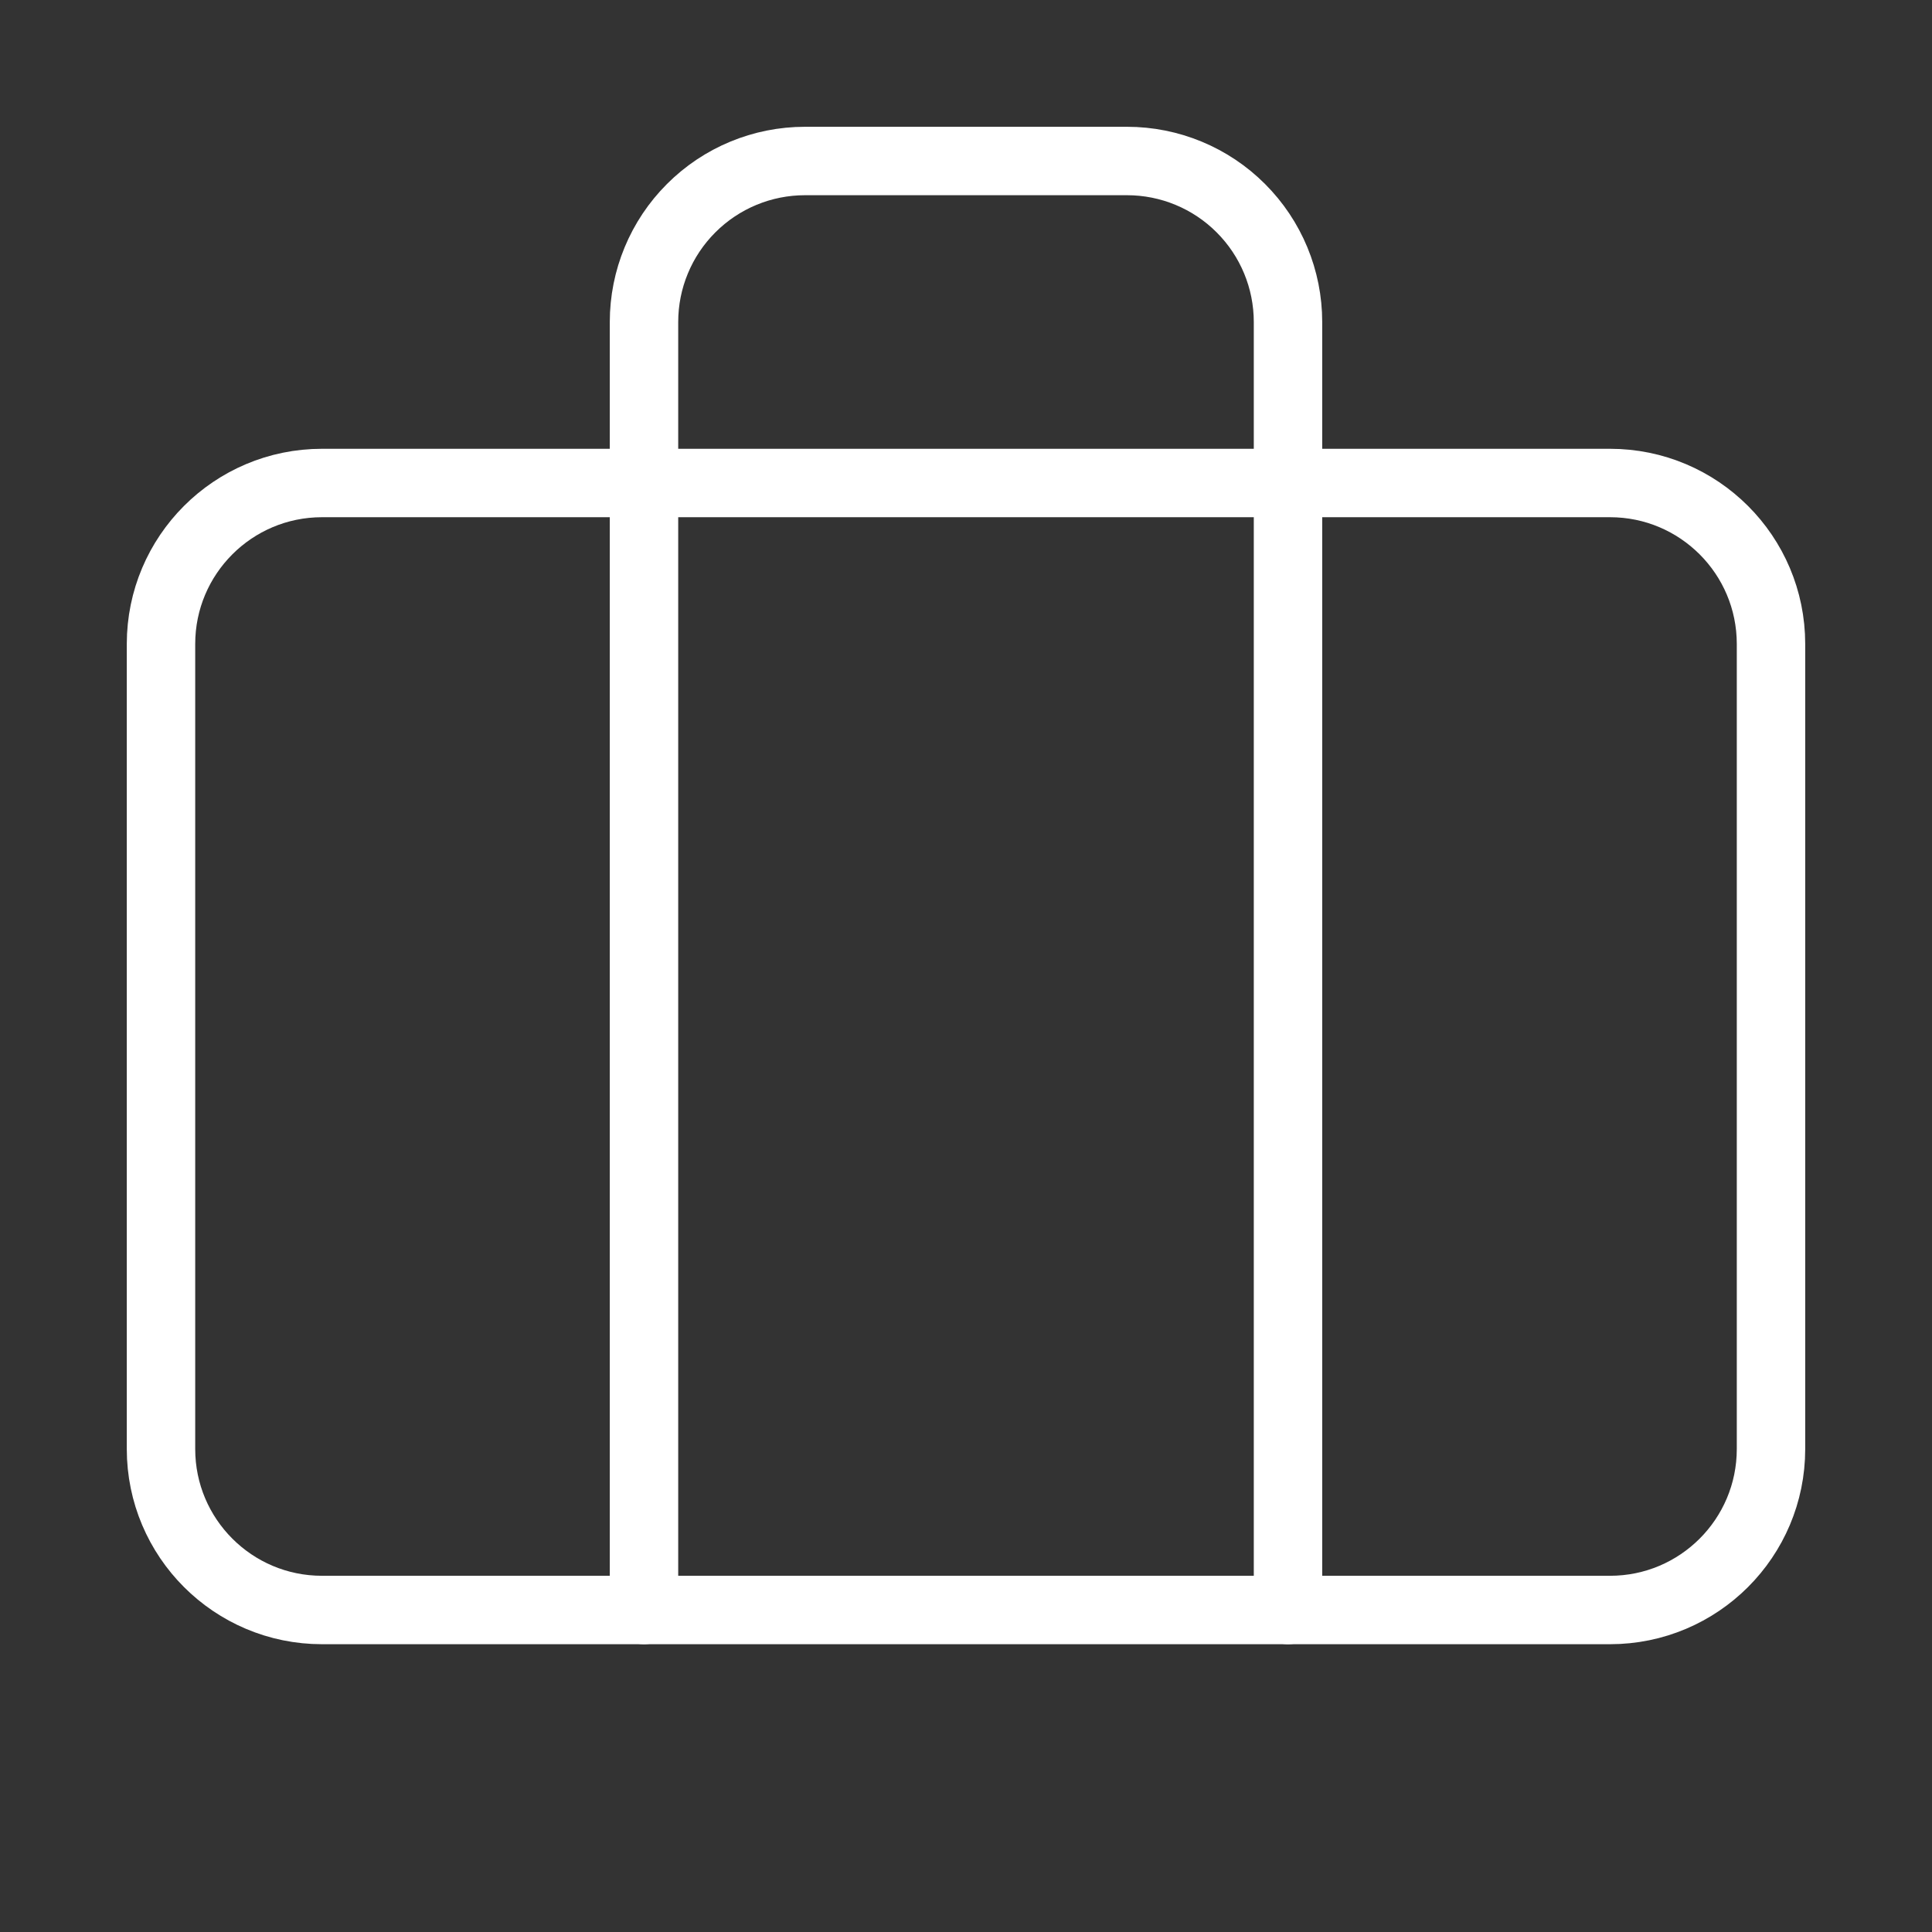
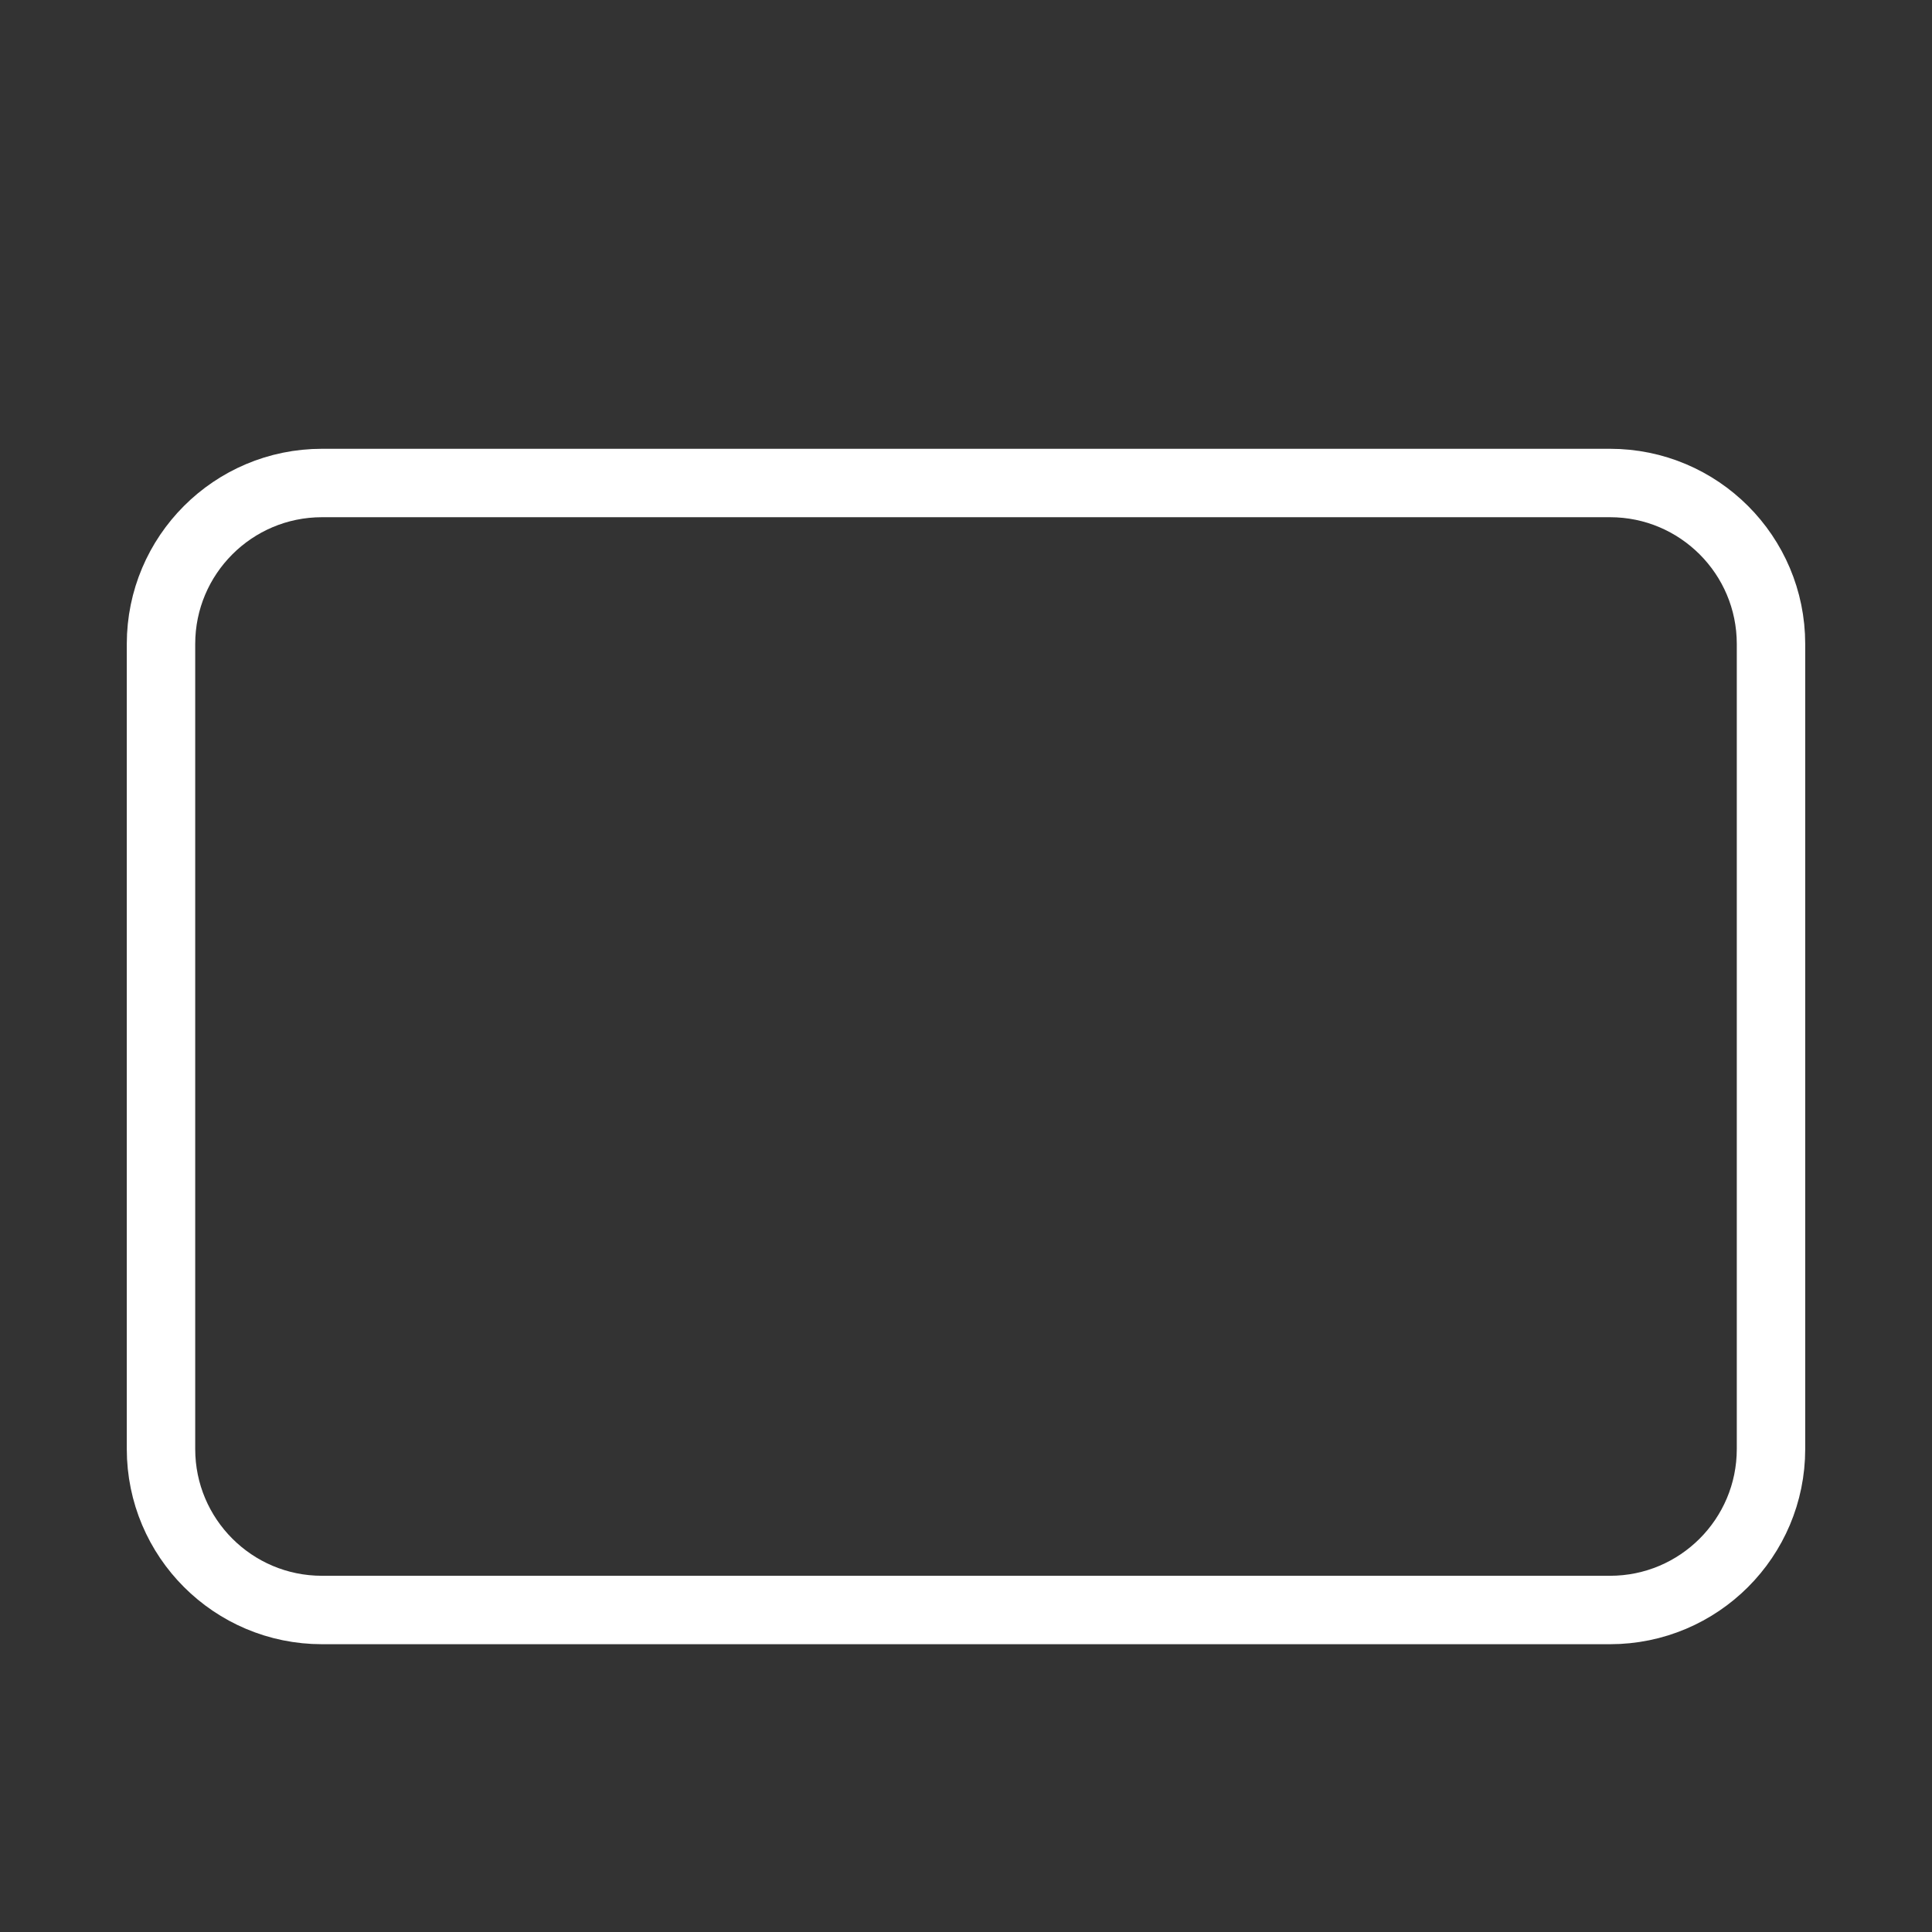
<svg xmlns="http://www.w3.org/2000/svg" width="48" height="48" viewBox="0 0 48 48" fill="none">
  <rect x="0" y="0" width="48" height="48" fill="#333333" stroke="none" />
-   <path d="M32 40V8C32 6.939 31.579 5.922 30.828 5.172C30.078 4.421 29.061 4 28 4H20C18.939 4 17.922 4.421 17.172 5.172C16.421 5.922 16 6.939 16 8V40" stroke="white" stroke-width="1.7" stroke-linecap="round" stroke-linejoin="round" />
  <path d="M40 12H8C5.791 12 4 13.791 4 16V36C4 38.209 5.791 40 8 40H40C42.209 40 44 38.209 44 36V16C44 13.791 42.209 12 40 12Z" stroke="white" stroke-width="1.7" stroke-linecap="round" stroke-linejoin="round" />
</svg>